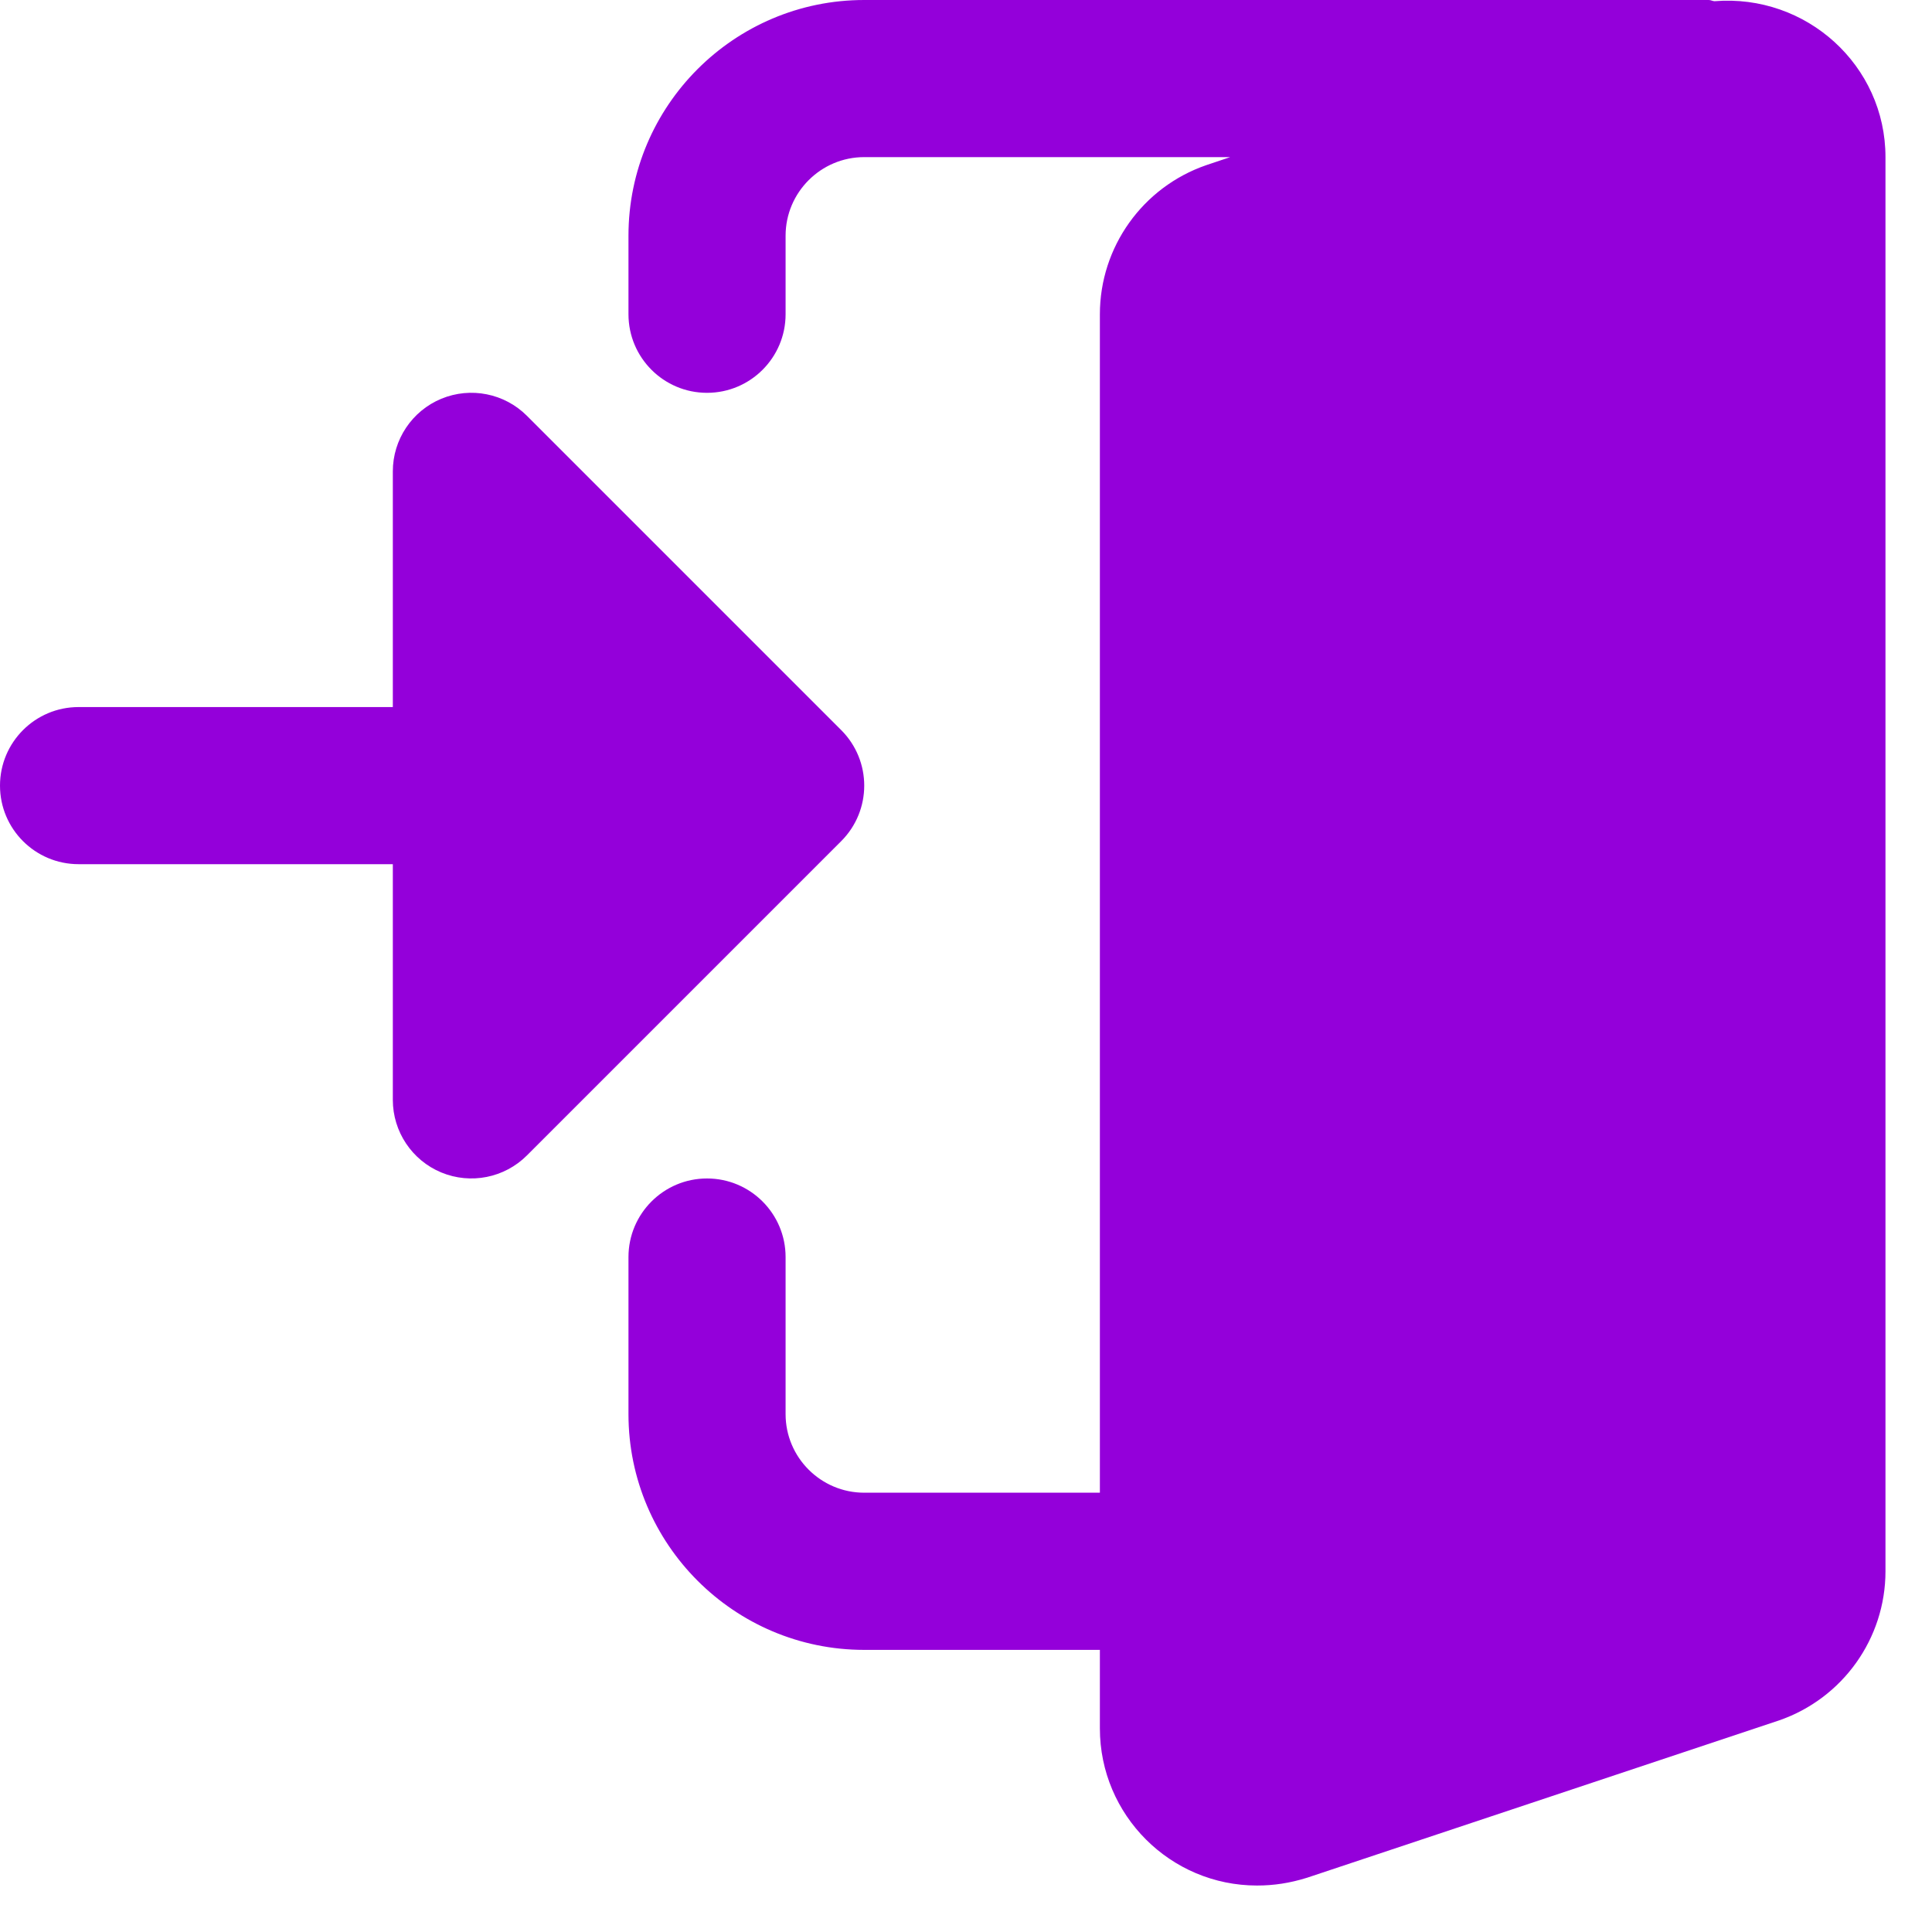
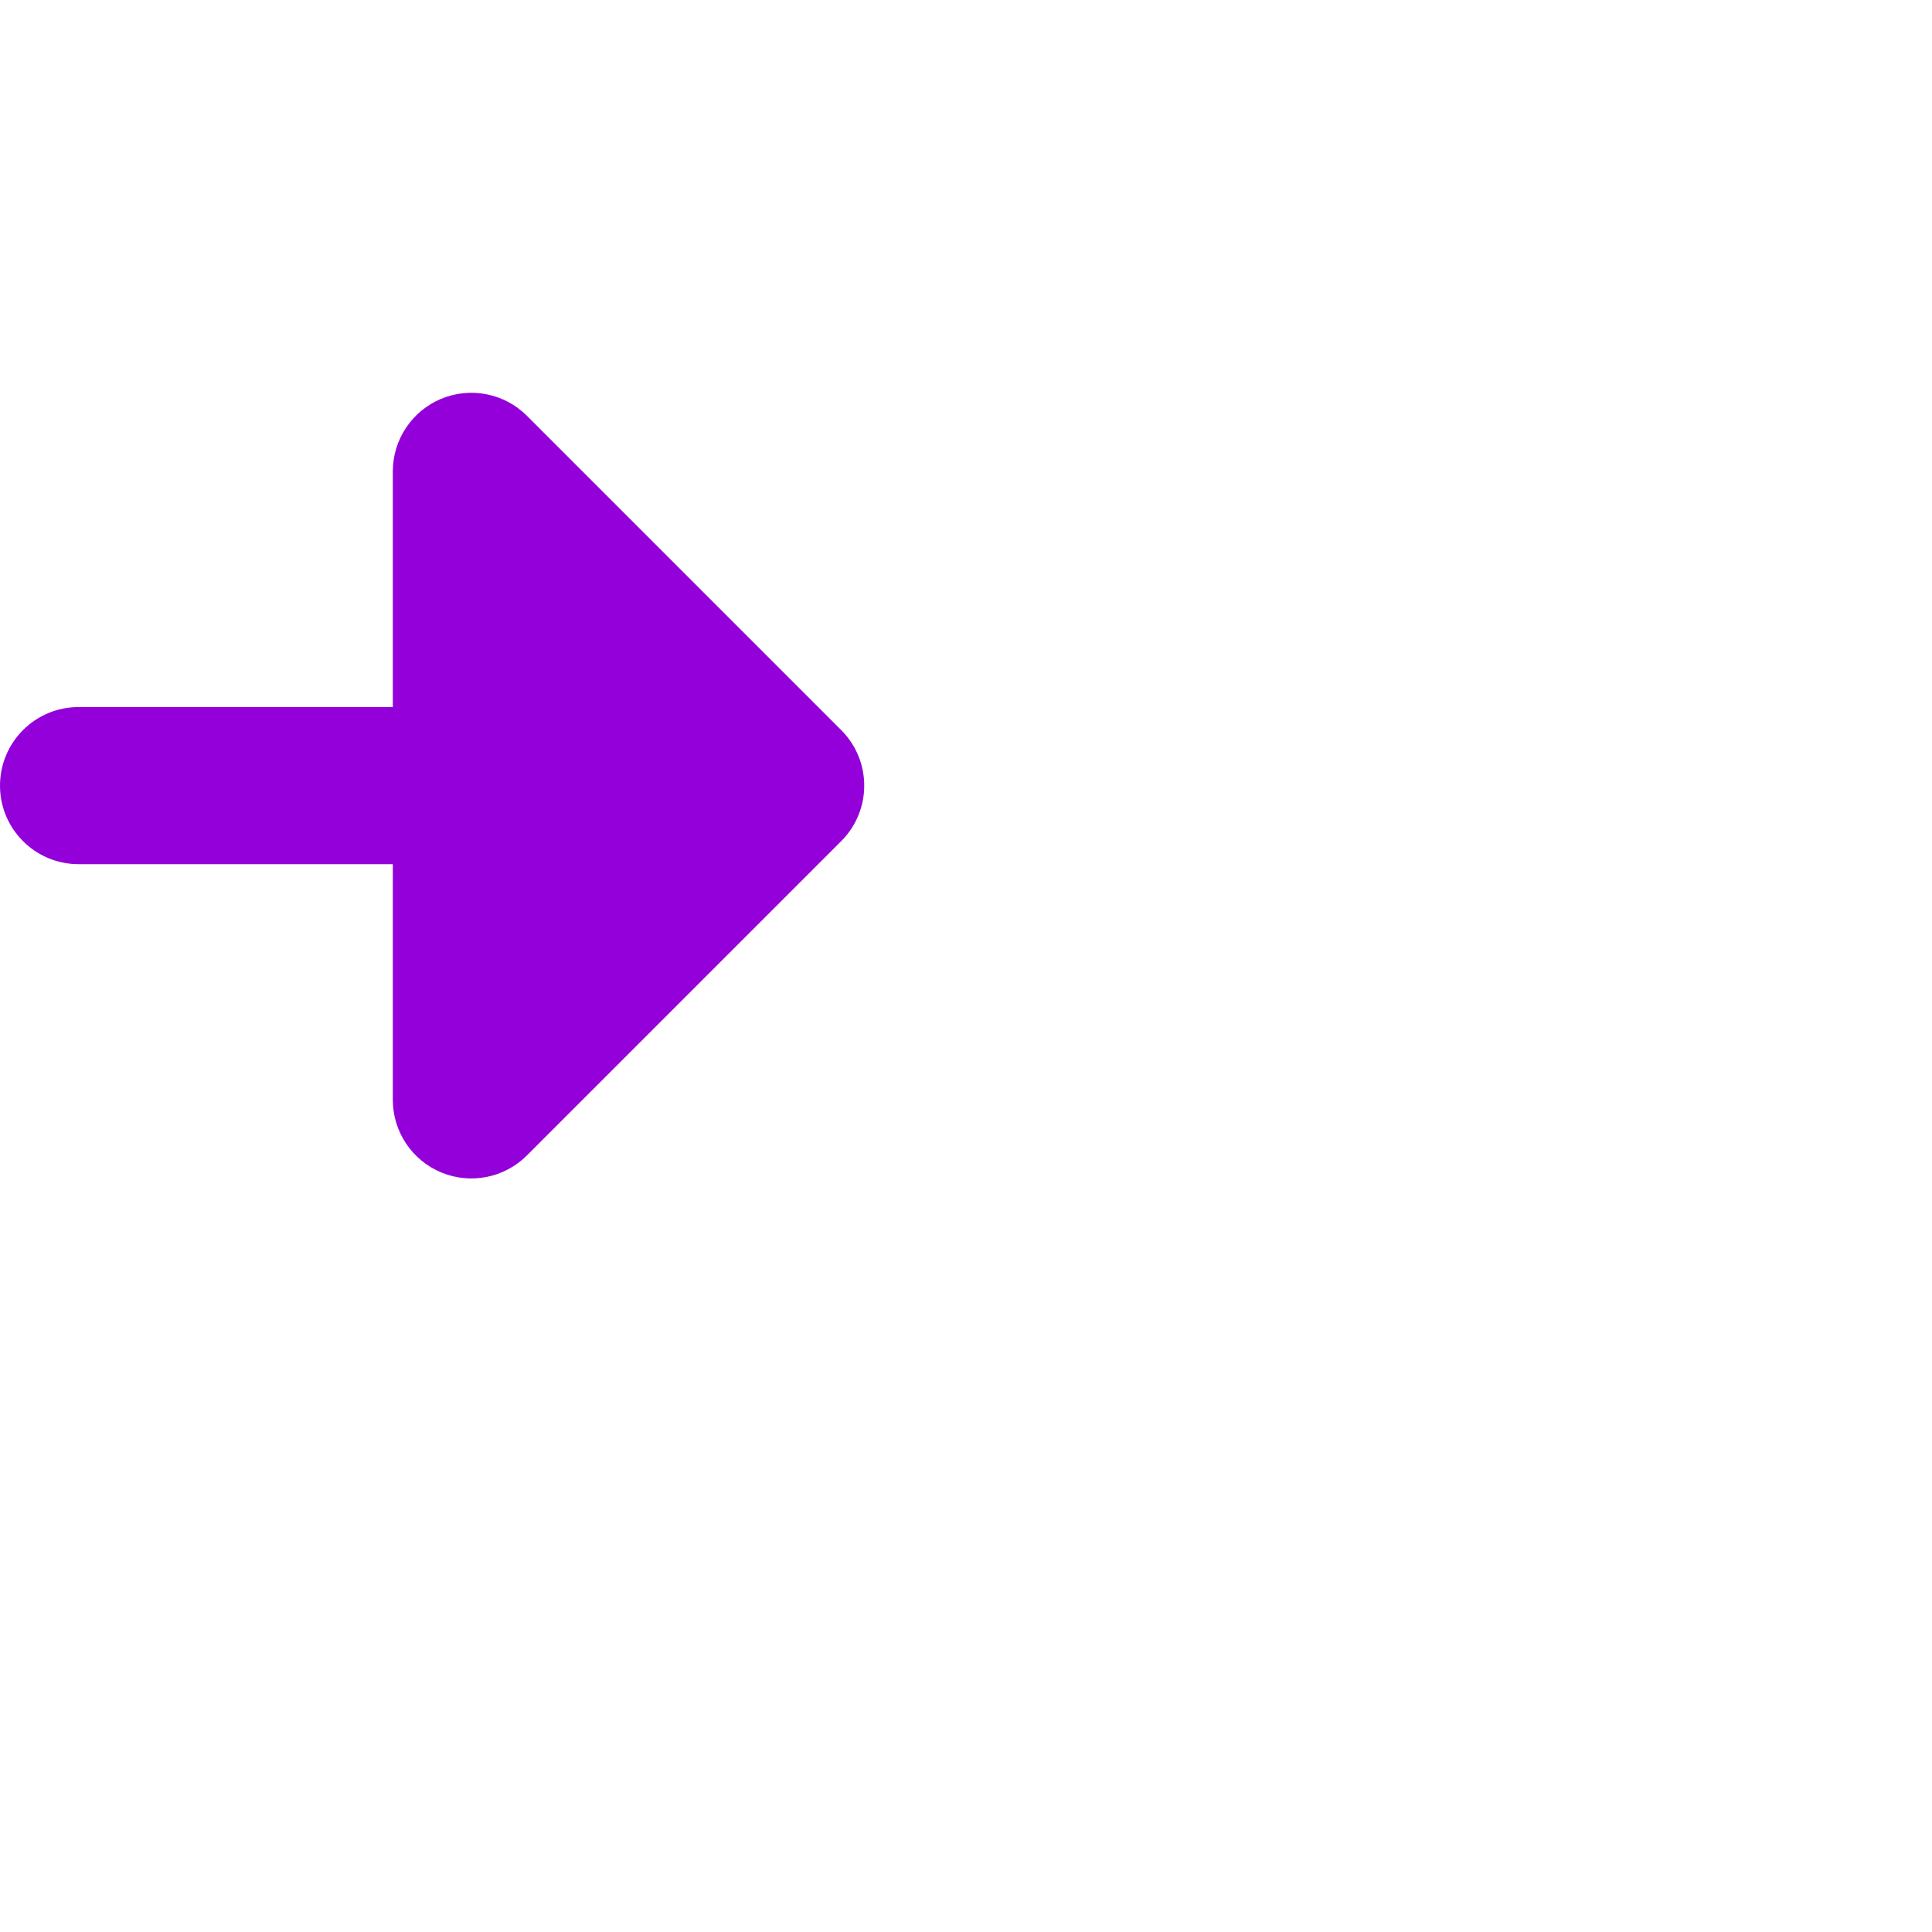
<svg xmlns="http://www.w3.org/2000/svg" width="37" height="37" viewBox="0 0 37 37" fill="none">
-   <path d="M32.833 0.023C32.795 0.02 32.763 0 32.724 0H16.55C14.061 0 12.036 2.025 12.036 4.514V6.018C12.036 6.849 12.71 7.523 13.54 7.523C14.371 7.523 15.045 6.849 15.045 6.018V4.514C15.045 3.685 15.721 3.009 16.55 3.009H23.56L23.101 3.163C21.882 3.584 21.064 4.732 21.064 6.018V28.587H16.55C15.721 28.587 15.045 27.912 15.045 27.083V24.074C15.045 23.243 14.371 22.569 13.54 22.569C12.71 22.569 12.036 23.243 12.036 24.074V27.083C12.036 29.571 14.061 31.597 16.55 31.597H21.064V33.101C21.064 34.761 22.413 36.11 24.073 36.11C24.395 36.11 24.7 36.064 25.031 35.961L34.071 32.948C35.291 32.526 36.109 31.378 36.109 30.092V3.009C36.109 1.255 34.597 -0.12 32.833 0.023Z" fill="#9400DA" />
  <path d="M16.11 13.982L10.091 7.963C9.661 7.533 9.014 7.404 8.451 7.637C7.89 7.87 7.523 8.419 7.523 9.027V13.541H1.505C0.674 13.541 0 14.215 0 15.046C0 15.876 0.674 16.55 1.505 16.55H7.523V21.064C7.523 21.672 7.89 22.221 8.451 22.454C9.014 22.687 9.661 22.558 10.091 22.128L16.11 16.109C16.698 15.521 16.698 14.57 16.11 13.982Z" fill="#9400DA" />
</svg>